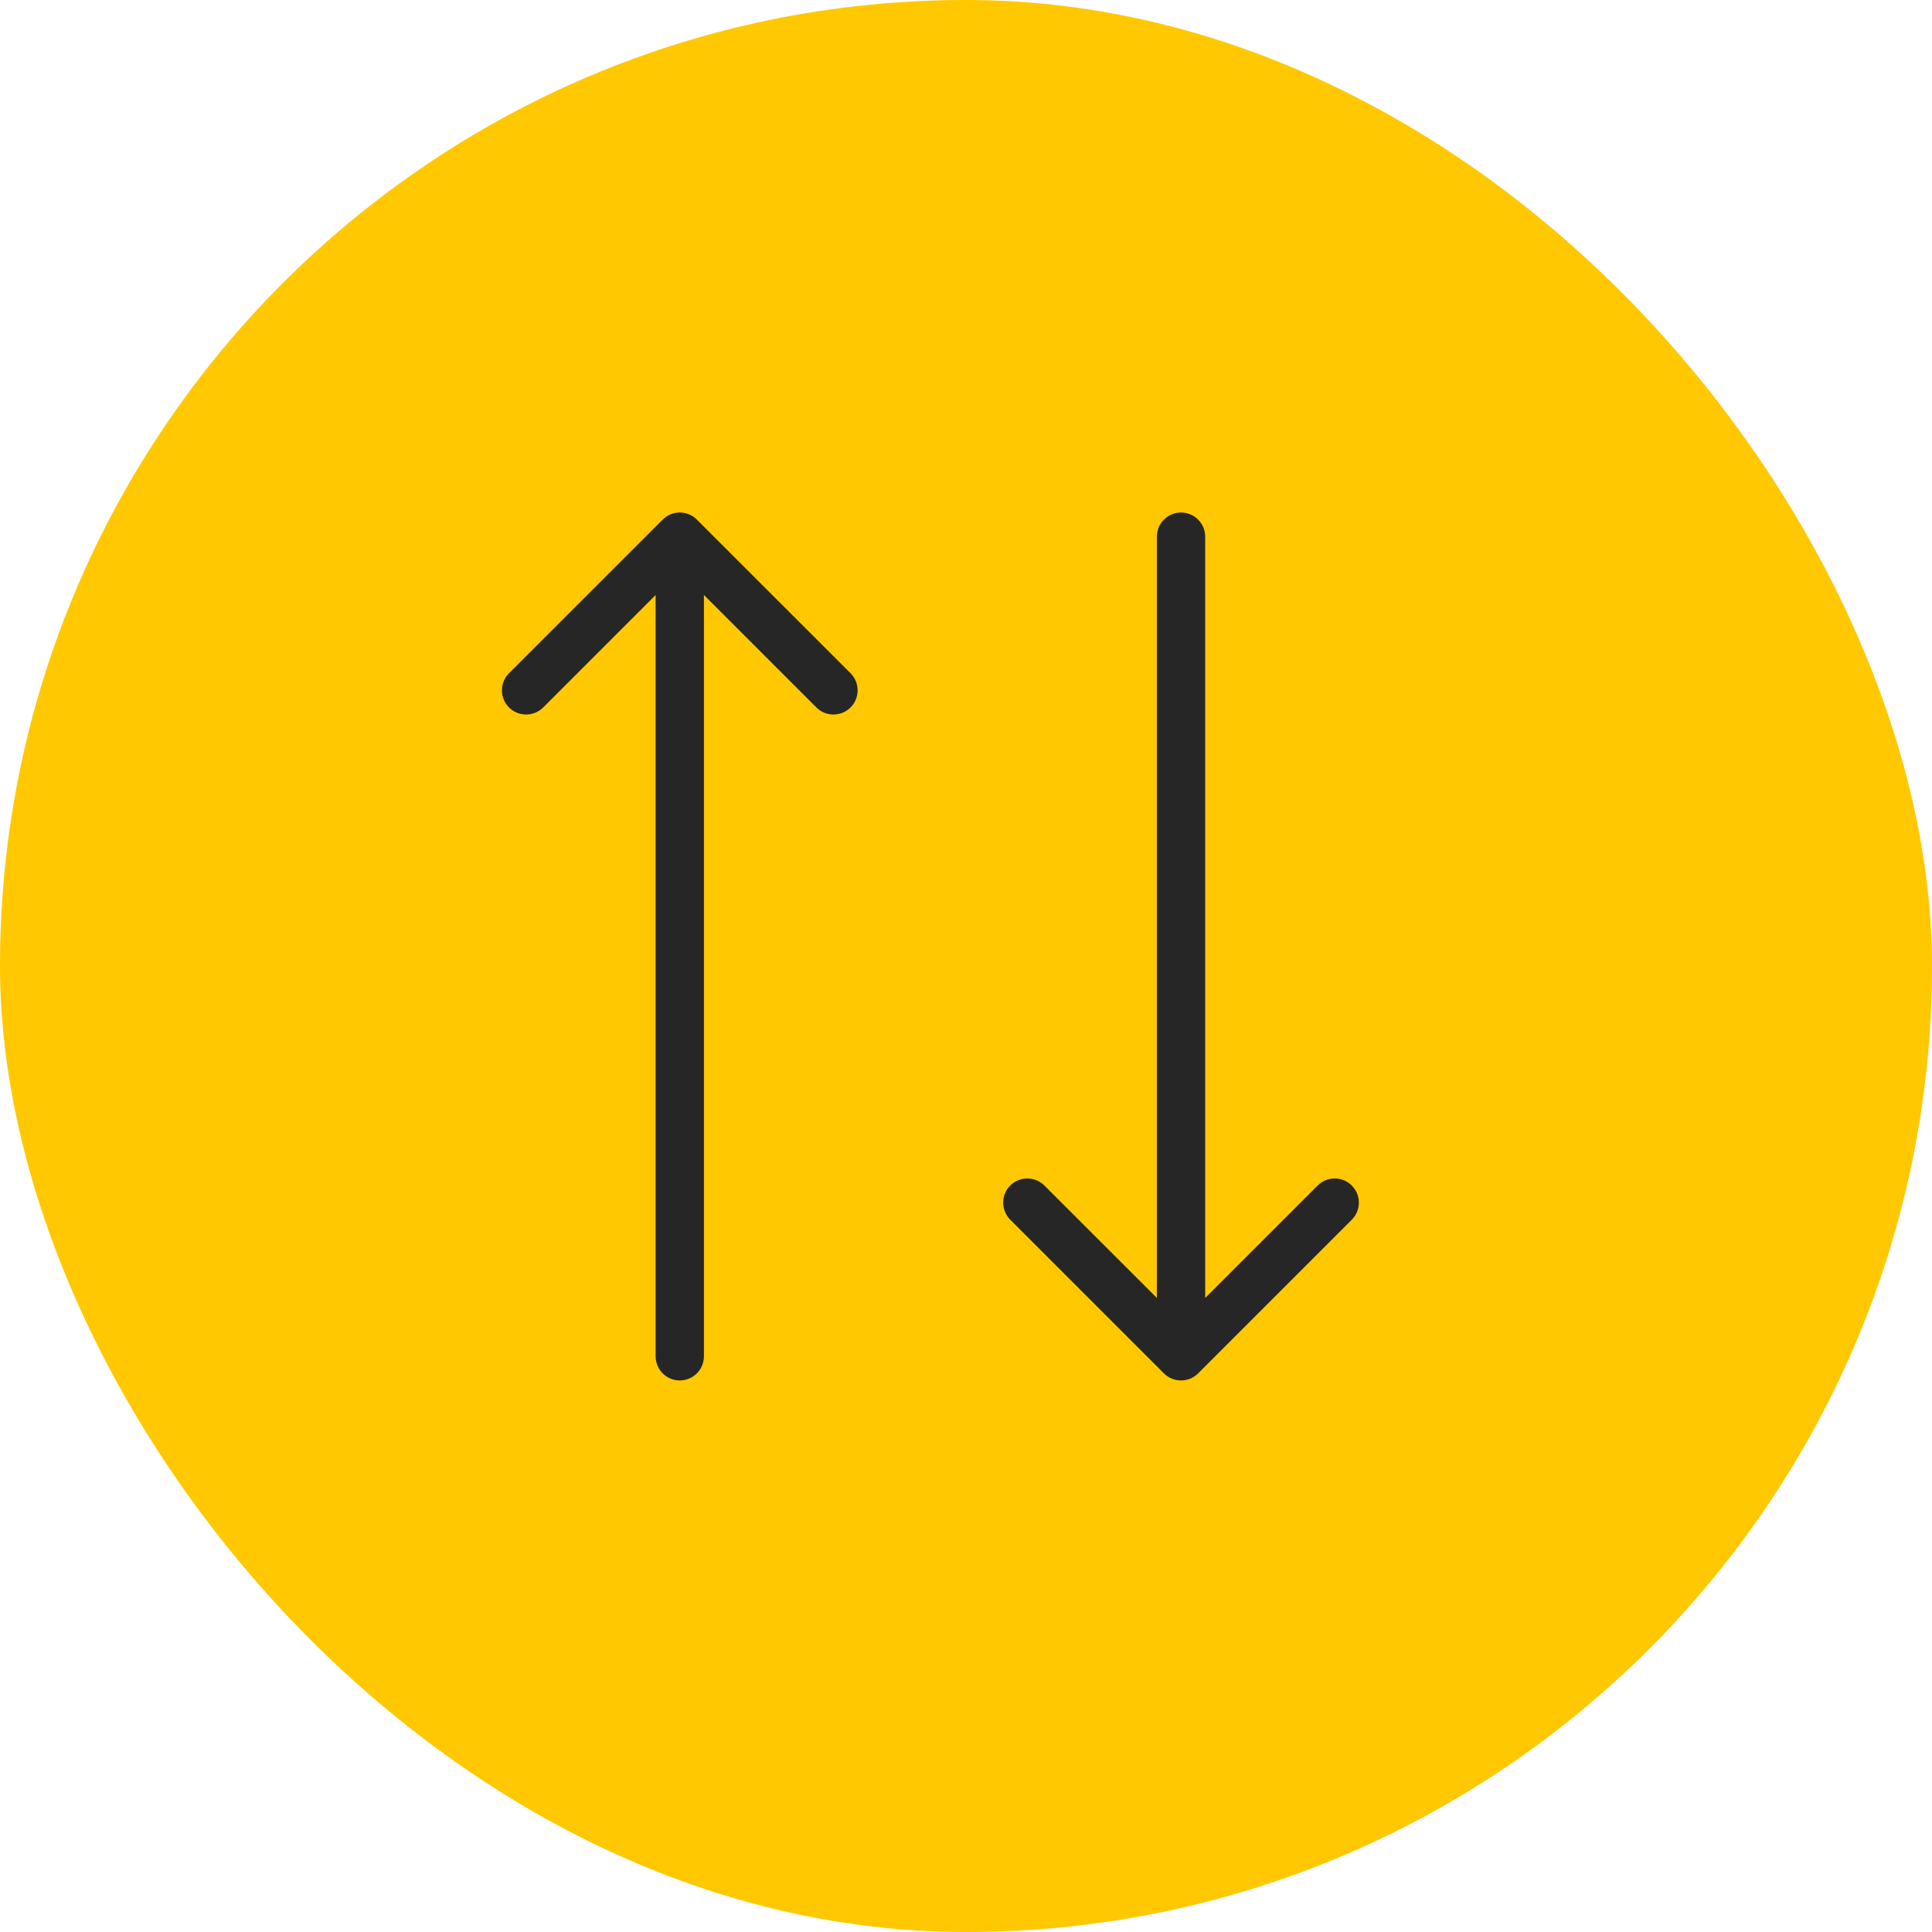
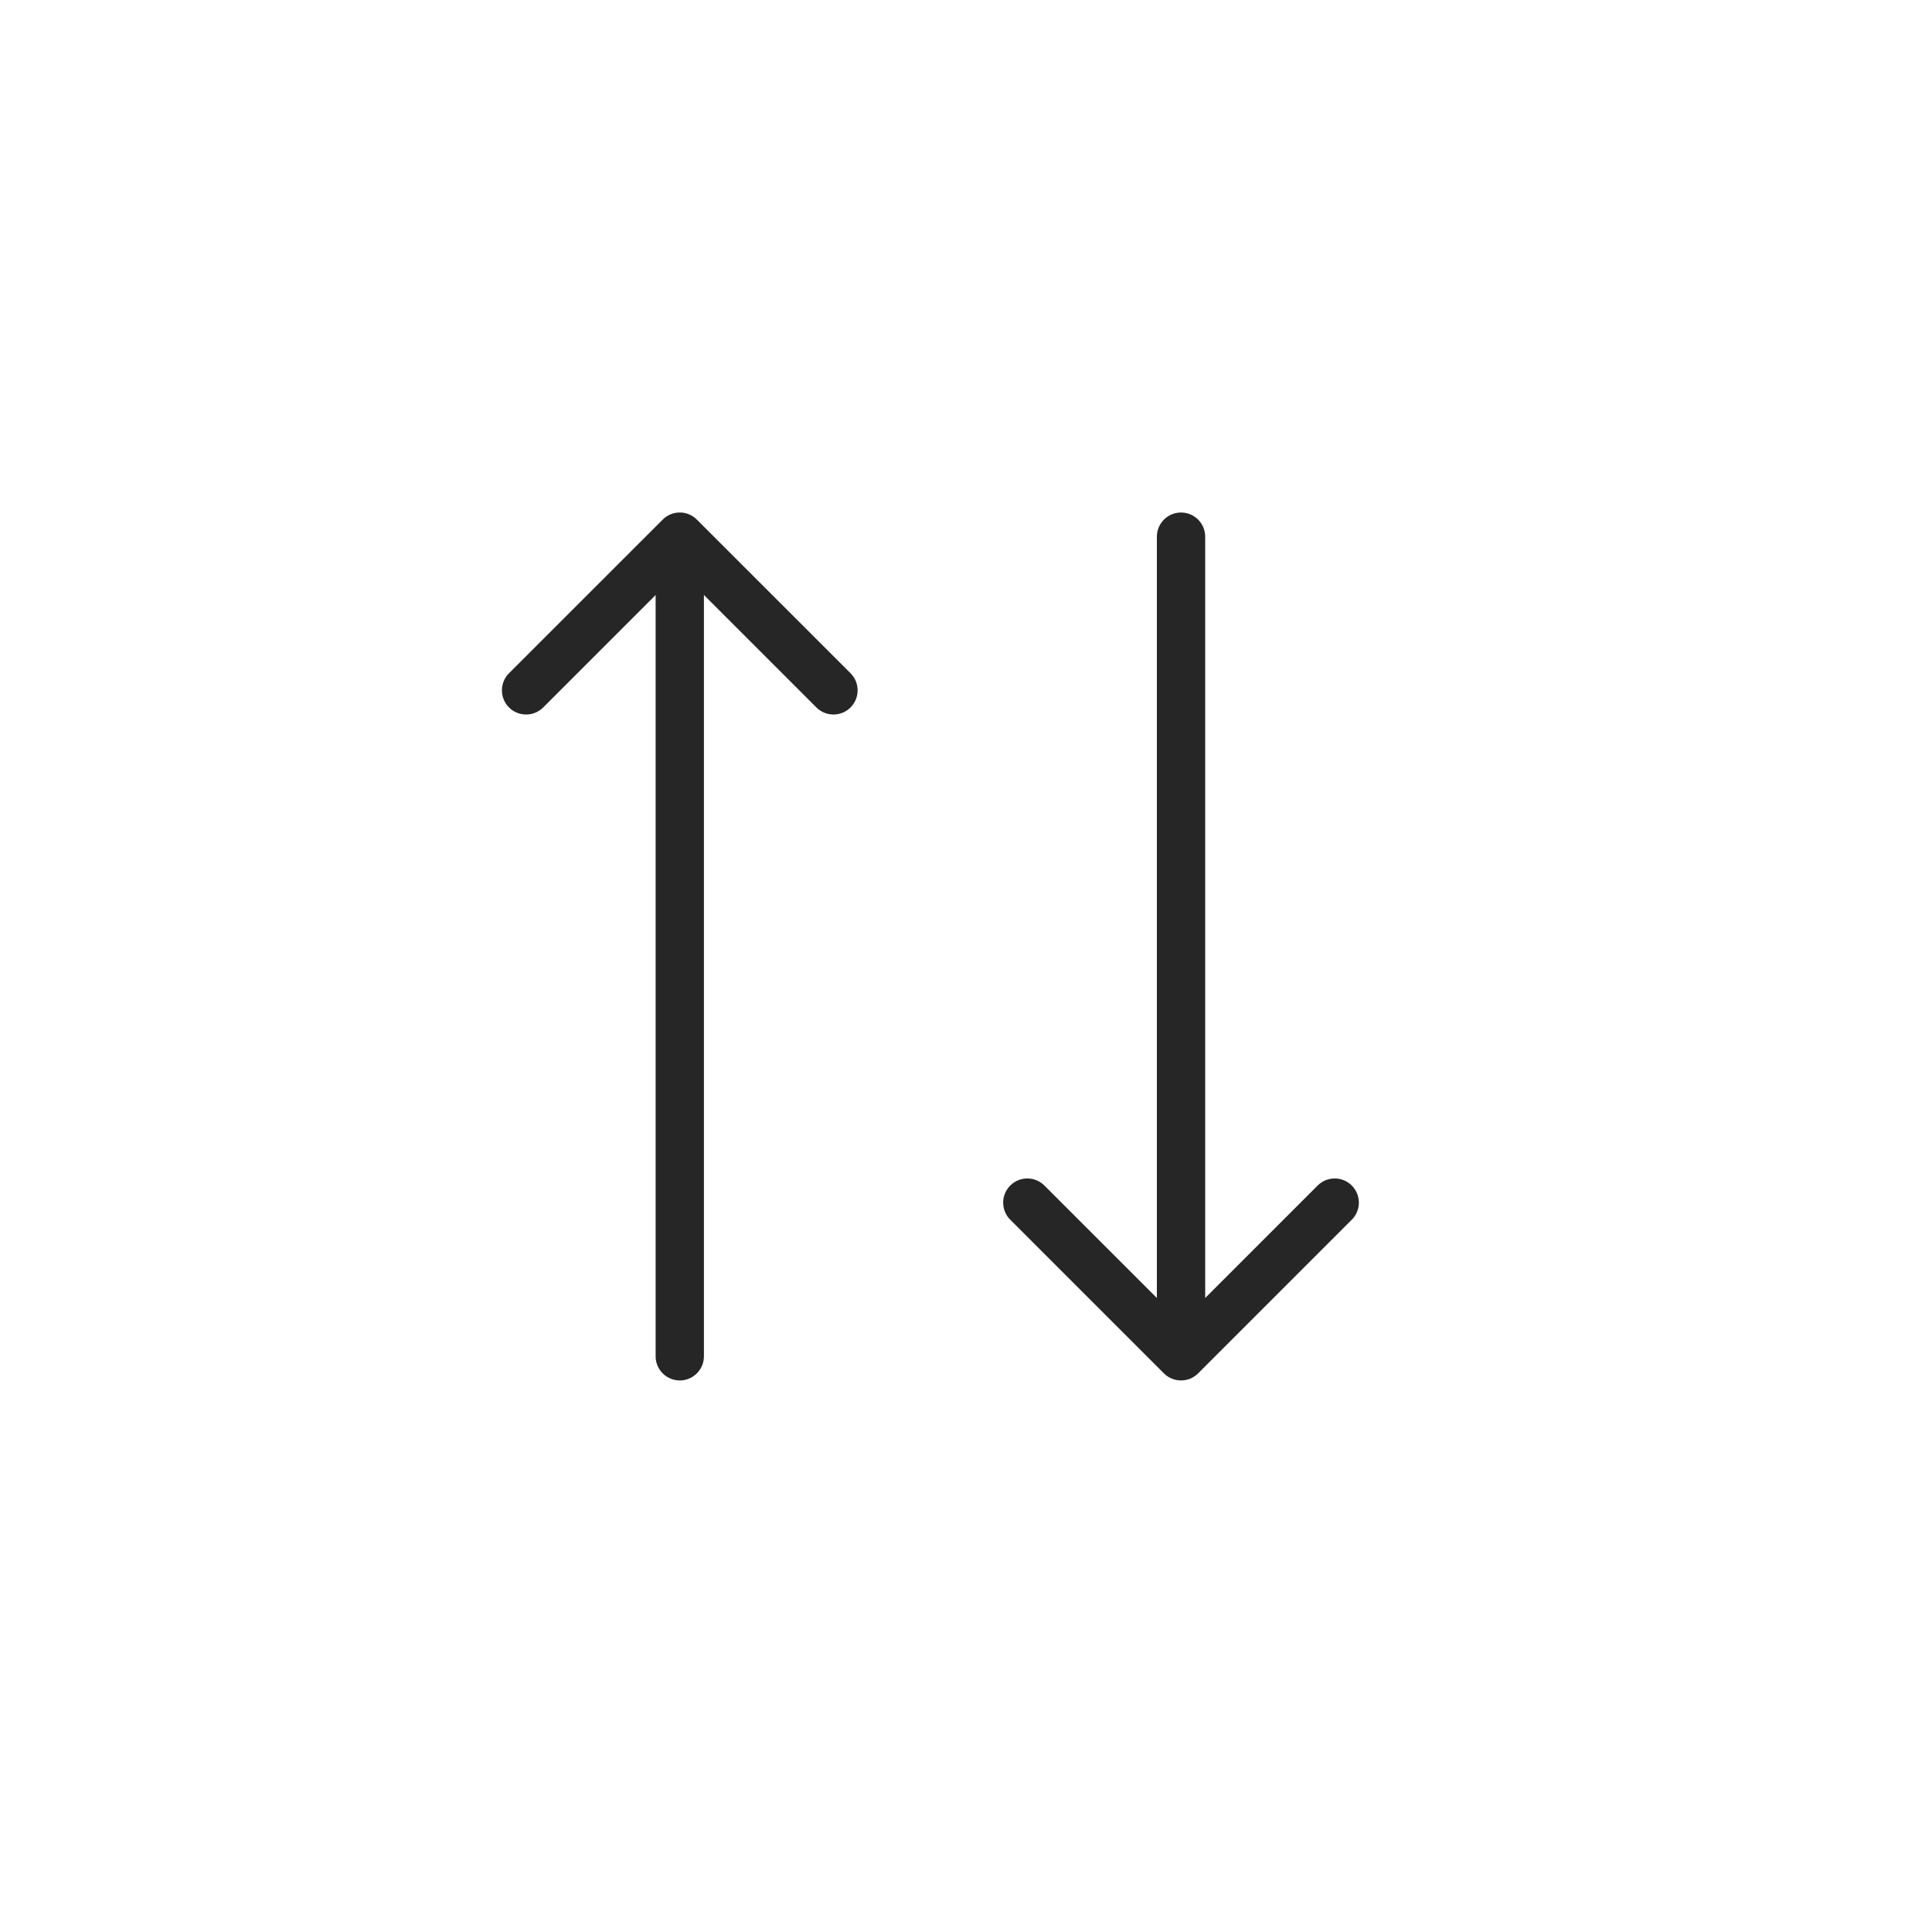
<svg xmlns="http://www.w3.org/2000/svg" width="60" height="60" viewBox="0 0 60 60" fill="none">
-   <rect width="60" height="60" rx="30" fill="#FFC800" />
  <path d="M37.428 16.667C37.428 16.252 37.092 15.917 36.678 15.917C36.263 15.917 35.928 16.252 35.928 16.667L35.928 40.31L32.435 36.818C32.142 36.525 31.667 36.525 31.374 36.818C31.081 37.111 31.081 37.586 31.374 37.879L36.147 42.652C36.44 42.944 36.915 42.944 37.208 42.652L41.981 37.879C42.274 37.586 42.274 37.111 41.981 36.818C41.688 36.525 41.213 36.525 40.92 36.818L37.428 40.31L37.428 16.667Z" fill="#262626" />
  <path d="M20.361 42.121C20.361 42.535 20.697 42.871 21.111 42.871C21.525 42.871 21.861 42.535 21.861 42.121V18.478L25.353 21.97C25.646 22.263 26.122 22.263 26.415 21.97C26.707 21.677 26.707 21.202 26.415 20.909L21.641 16.136C21.349 15.843 20.874 15.843 20.581 16.136L15.807 20.909C15.515 21.202 15.515 21.677 15.807 21.97C16.1 22.263 16.576 22.263 16.869 21.97L20.361 18.478V42.121Z" fill="#262626" />
</svg>